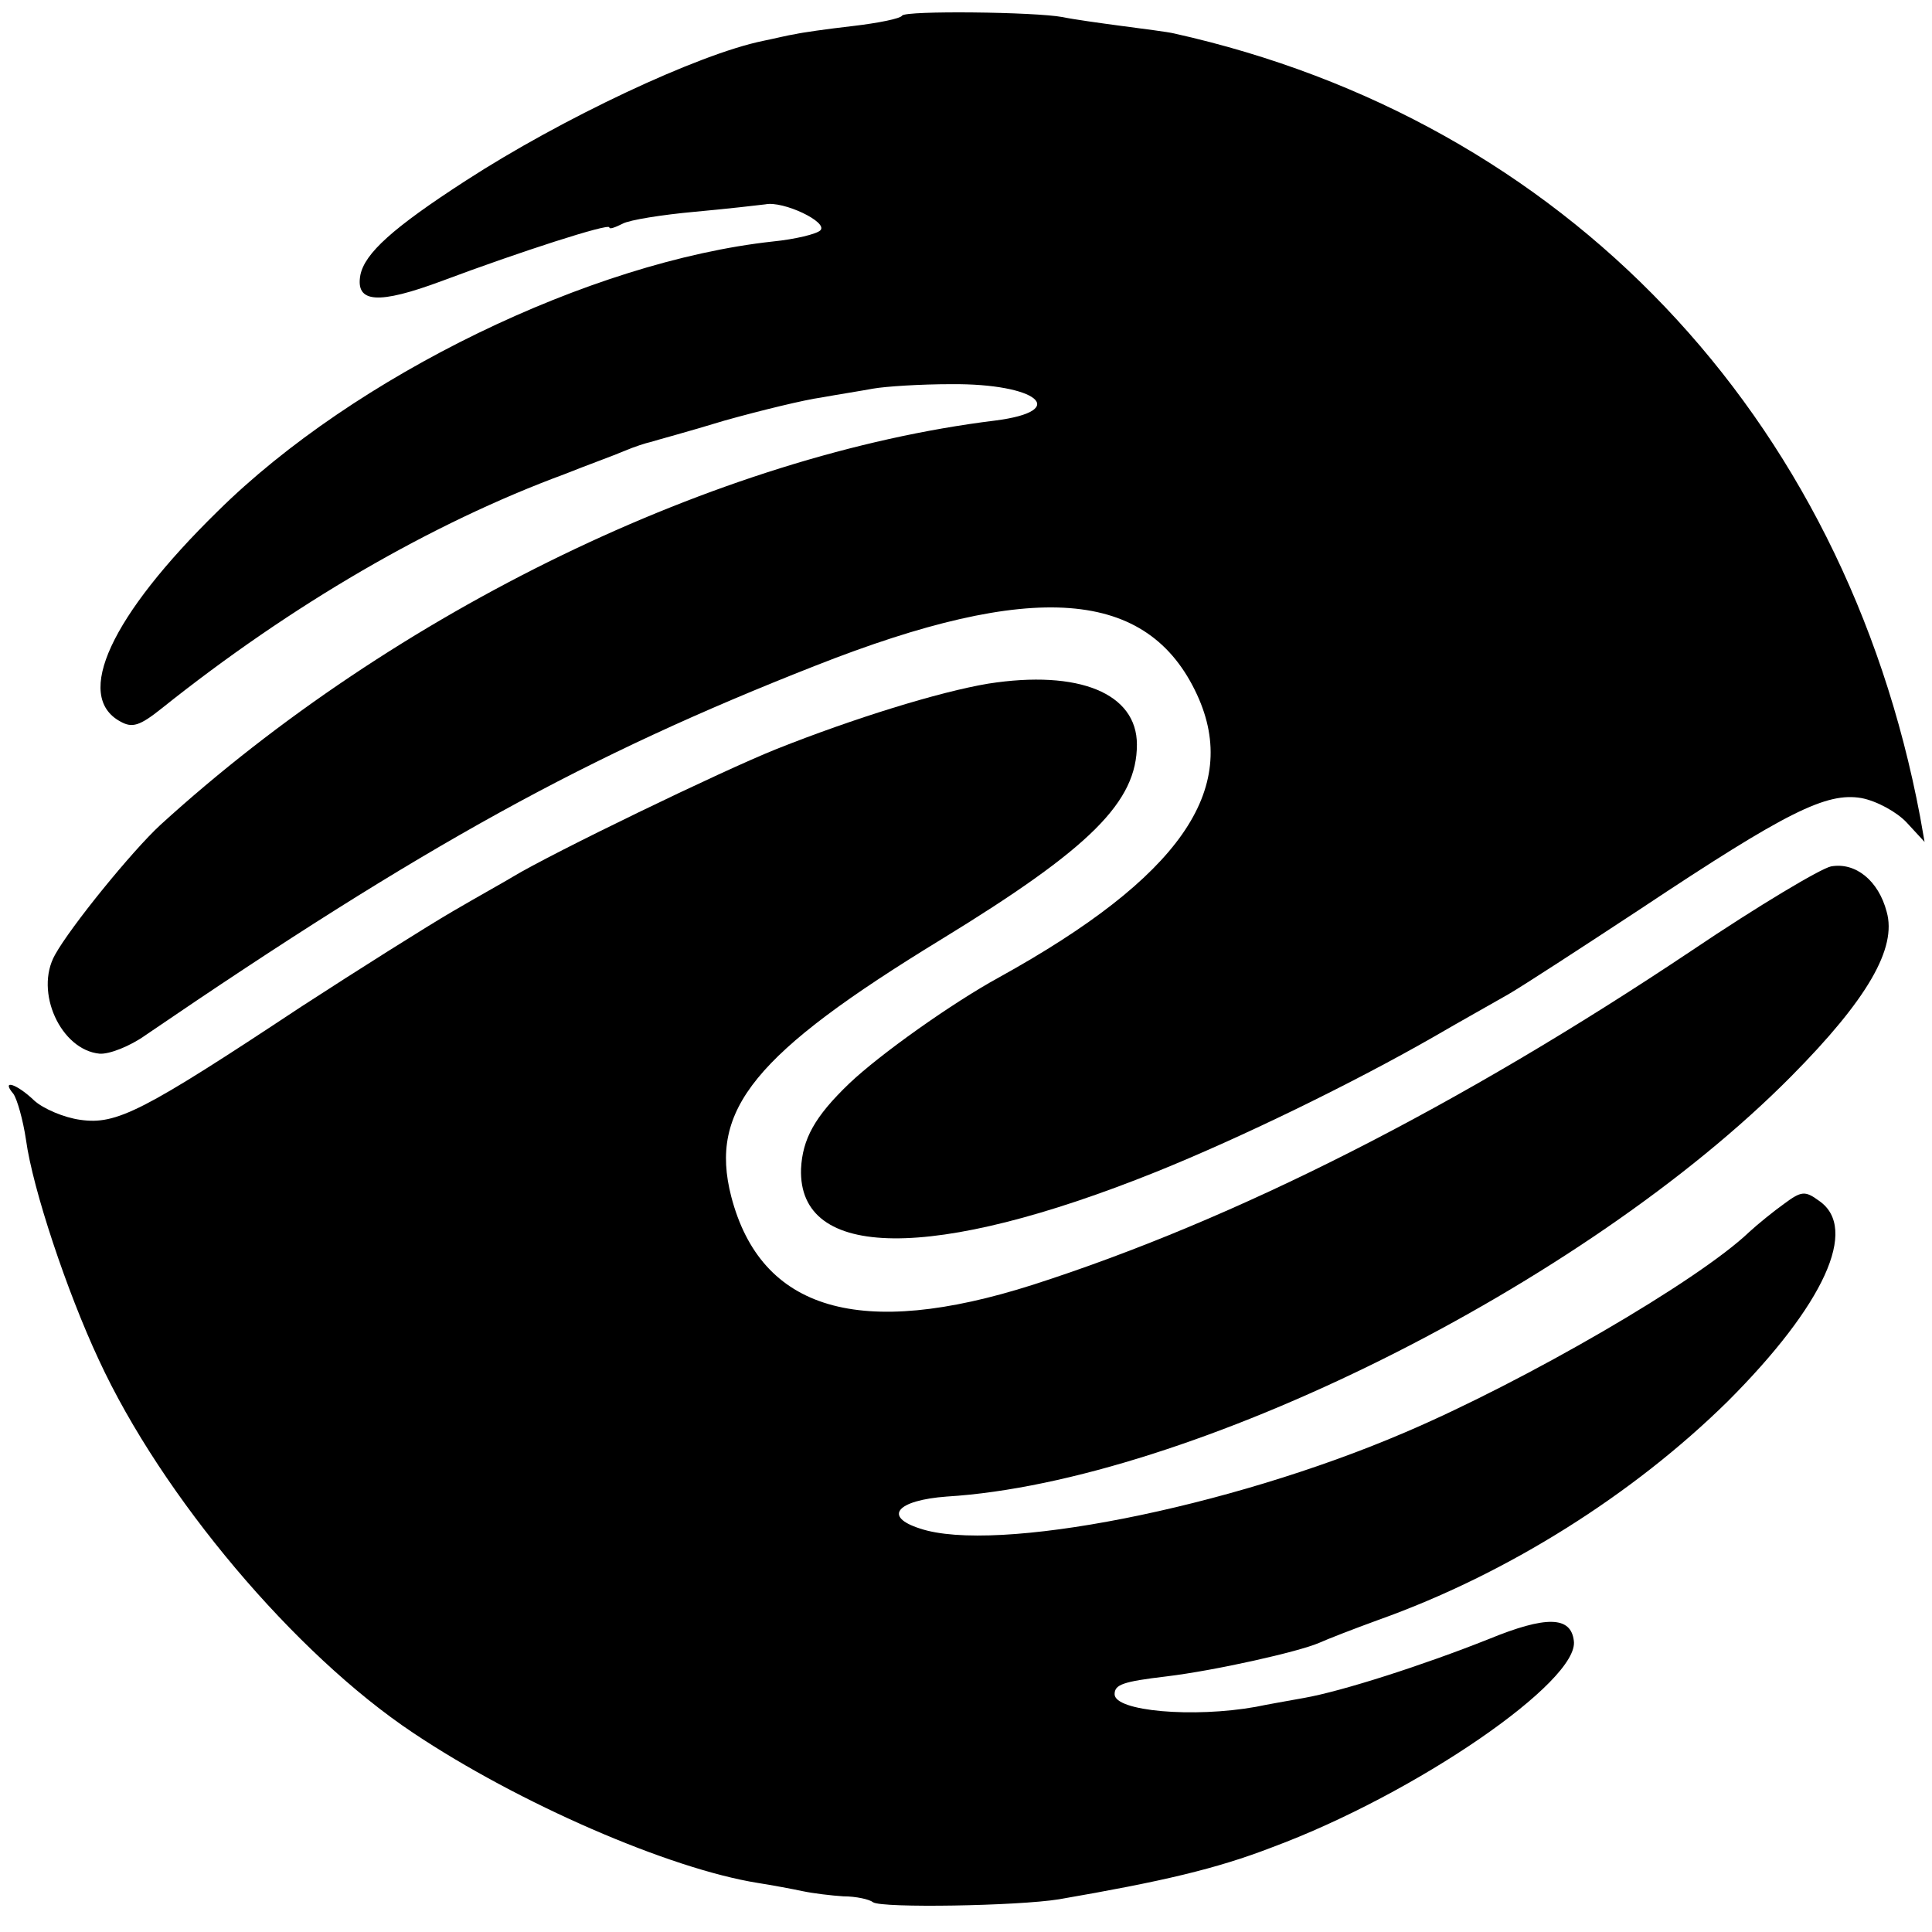
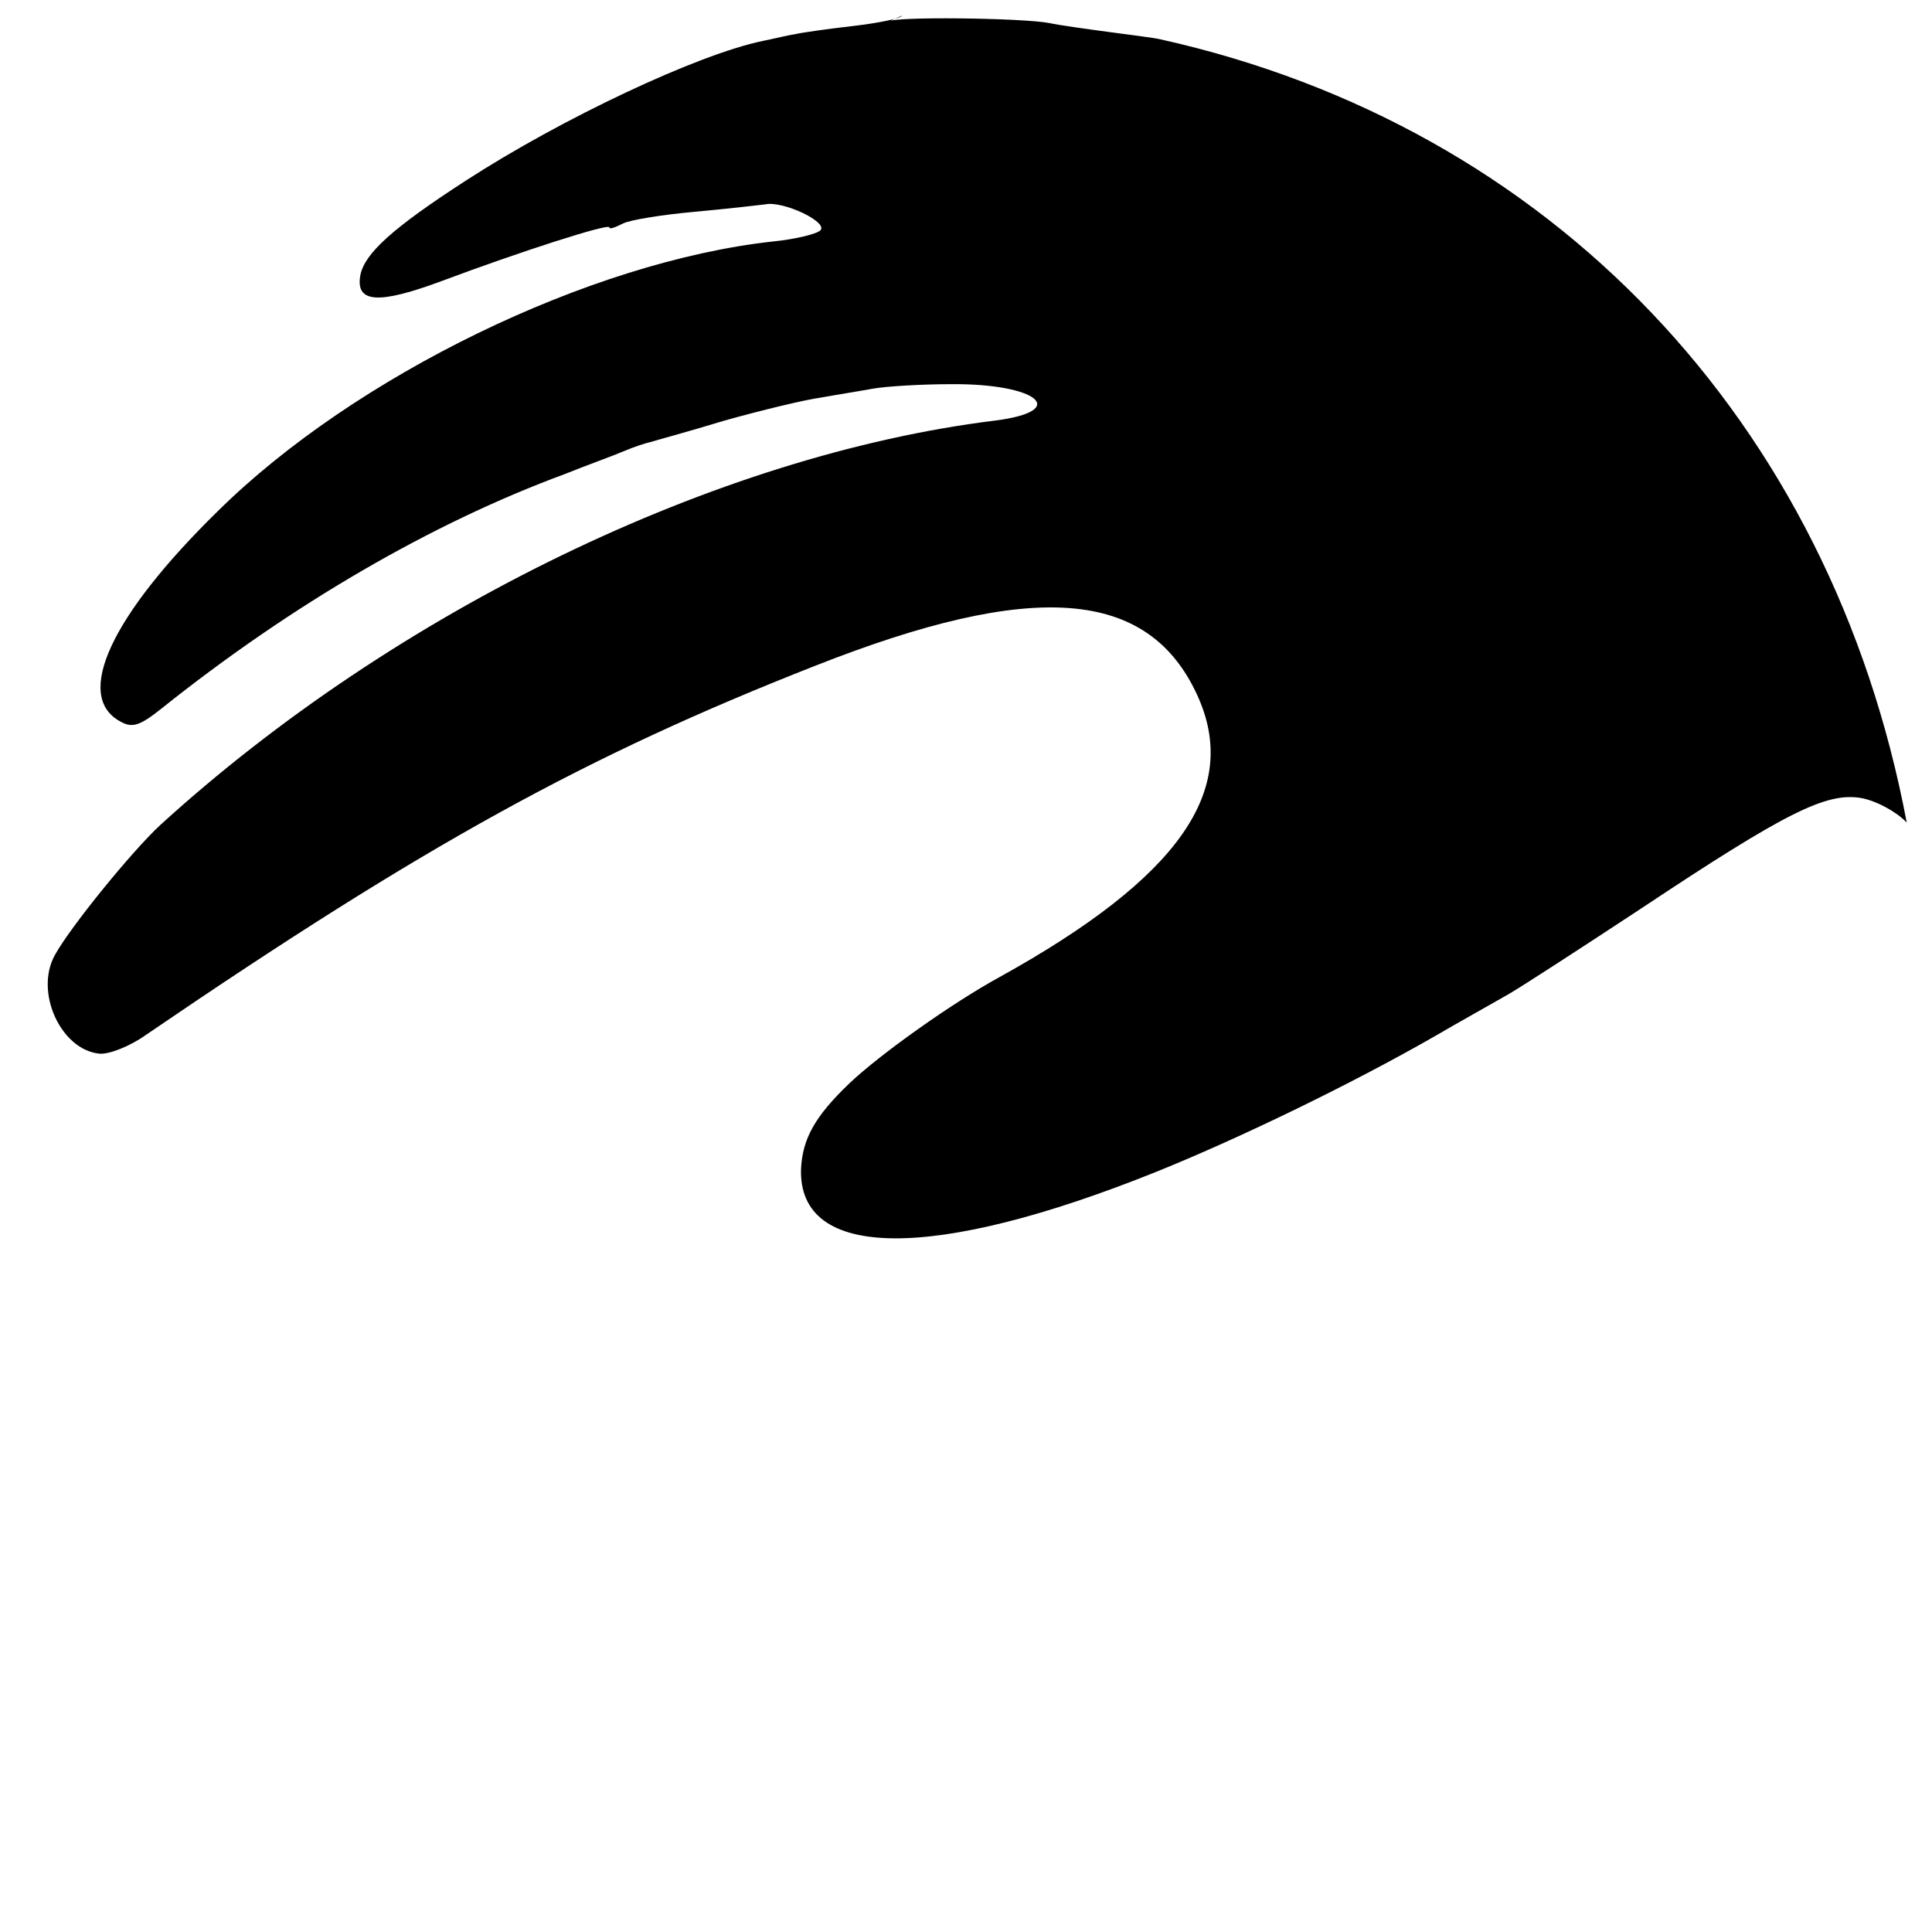
<svg xmlns="http://www.w3.org/2000/svg" version="1.0" width="260pt" height="260pt" viewBox="0 0 260 260" preserveAspectRatio="xMidYMid meet">
  <g transform="translate(0,260) scale(0.1,-0.1)" fill="#000000" stroke="none">
-     <path d="M1214 2579 c-2 -4 -32 -10 -66 -14 -35 -4 -70 -9 -78 -11 -8 -1 -28 -6 -43 -9 -88 -18 -272 -105 -400 -188 -99 -64 -136 -98 -142 -127 -7 -38 24 -40 110 -8 104 39 225 78 225 72 0 -3 8 0 18 5 9 5 53 12 97 16 44 4 87 9 95 10 24 5 85 -24 74 -35 -5 -5 -34 -12 -64 -15 -246 -27 -563 -181 -747 -363 -144 -141 -194 -249 -131 -283 16 -9 26 -6 56 18 174 139 363 249 542 315 30 12 66 25 80 31 14 6 30 11 35 12 6 2 51 14 100 29 50 14 108 28 130 31 22 4 54 9 70 12 17 3 64 6 105 6 116 1 161 -36 59 -49 -373 -46 -807 -256 -1123 -544 -38 -35 -121 -137 -142 -175 -28 -50 8 -128 60 -133 13 -1 41 10 62 25 375 256 593 376 901 497 294 116 448 104 514 -39 59 -128 -24 -246 -266 -380 -64 -35 -161 -104 -202 -143 -47 -45 -63 -75 -65 -115 -4 -123 177 -125 478 -4 114 46 264 119 374 182 36 21 81 46 100 57 19 11 99 63 178 115 197 131 250 157 297 149 21 -4 48 -19 61 -33 l24 -26 -6 34 c-102 541 -479 937 -1004 1054 -8 2 -40 6 -70 10 -30 4 -66 9 -80 12 -37 7 -211 9 -216 2z" />
-     <path d="M1330 1680 c-66 -11 -182 -47 -285 -88 -75 -30 -302 -140 -355 -172 -8 -5 -44 -25 -80 -46 -36 -21 -128 -79 -205 -129 -213 -141 -248 -159 -297 -152 -22 3 -50 15 -62 26 -24 23 -45 29 -28 9 5 -7 13 -35 17 -62 9 -66 55 -204 98 -296 85 -184 264 -396 423 -502 142 -95 345 -183 464 -202 19 -3 46 -8 60 -11 14 -3 39 -6 55 -7 17 0 35 -4 40 -8 12 -8 194 -5 250 4 139 24 212 41 287 70 194 72 414 224 406 278 -4 33 -37 34 -115 2 -88 -35 -197 -70 -248 -79 -22 -4 -51 -9 -65 -12 -84 -15 -190 -6 -190 17 0 13 11 17 70 24 66 8 177 33 205 45 11 5 47 19 80 31 174 62 343 169 470 294 130 130 177 233 123 270 -19 14 -24 13 -47 -4 -14 -10 -35 -27 -47 -38 -69 -66 -302 -201 -464 -270 -238 -102 -551 -163 -652 -129 -50 16 -31 38 36 43 327 20 858 284 1137 566 102 103 142 172 128 221 -11 42 -42 67 -75 61 -14 -3 -98 -53 -187 -113 -314 -210 -613 -362 -887 -450 -232 -74 -366 -35 -406 119 -30 117 31 192 283 346 201 123 263 185 263 262 0 69 -78 101 -200 82z" />
+     <path d="M1214 2579 c-2 -4 -32 -10 -66 -14 -35 -4 -70 -9 -78 -11 -8 -1 -28 -6 -43 -9 -88 -18 -272 -105 -400 -188 -99 -64 -136 -98 -142 -127 -7 -38 24 -40 110 -8 104 39 225 78 225 72 0 -3 8 0 18 5 9 5 53 12 97 16 44 4 87 9 95 10 24 5 85 -24 74 -35 -5 -5 -34 -12 -64 -15 -246 -27 -563 -181 -747 -363 -144 -141 -194 -249 -131 -283 16 -9 26 -6 56 18 174 139 363 249 542 315 30 12 66 25 80 31 14 6 30 11 35 12 6 2 51 14 100 29 50 14 108 28 130 31 22 4 54 9 70 12 17 3 64 6 105 6 116 1 161 -36 59 -49 -373 -46 -807 -256 -1123 -544 -38 -35 -121 -137 -142 -175 -28 -50 8 -128 60 -133 13 -1 41 10 62 25 375 256 593 376 901 497 294 116 448 104 514 -39 59 -128 -24 -246 -266 -380 -64 -35 -161 -104 -202 -143 -47 -45 -63 -75 -65 -115 -4 -123 177 -125 478 -4 114 46 264 119 374 182 36 21 81 46 100 57 19 11 99 63 178 115 197 131 250 157 297 149 21 -4 48 -19 61 -33 c-102 541 -479 937 -1004 1054 -8 2 -40 6 -70 10 -30 4 -66 9 -80 12 -37 7 -211 9 -216 2z" />
  </g>
</svg>